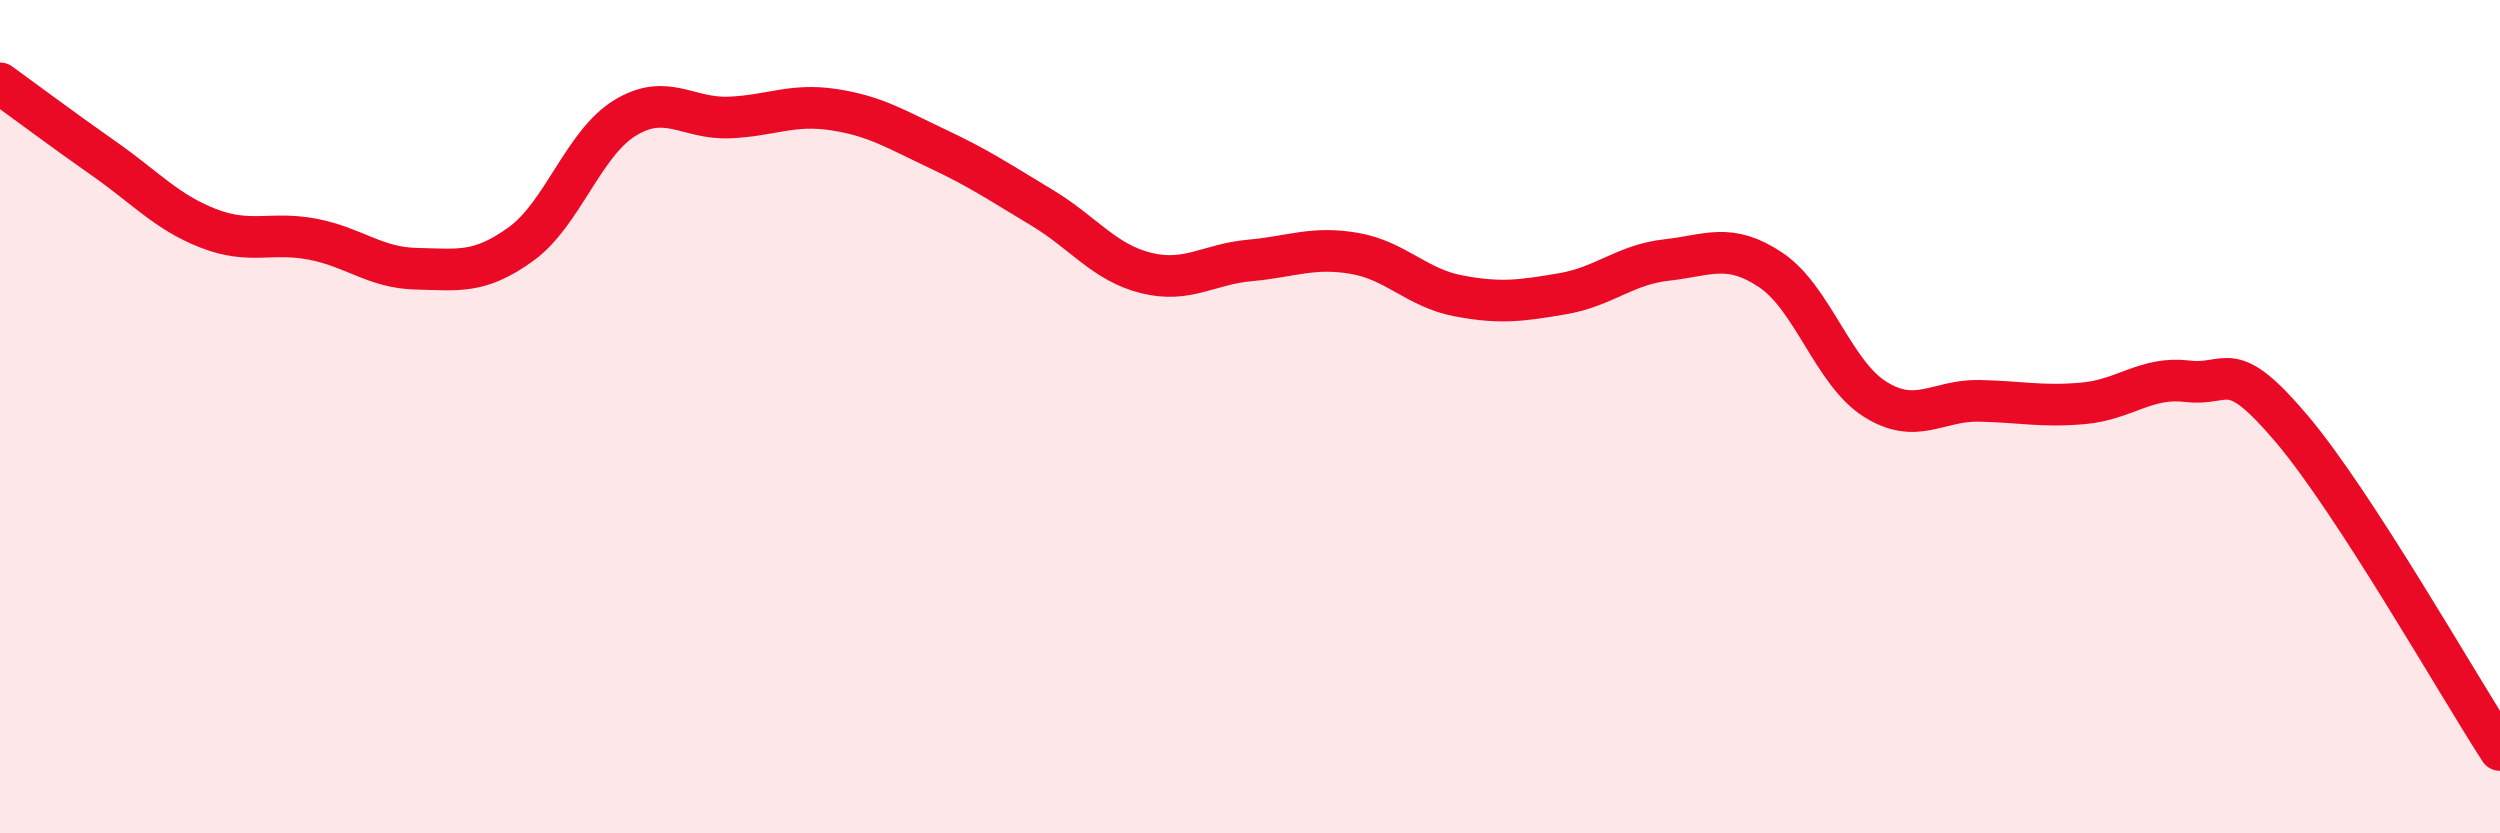
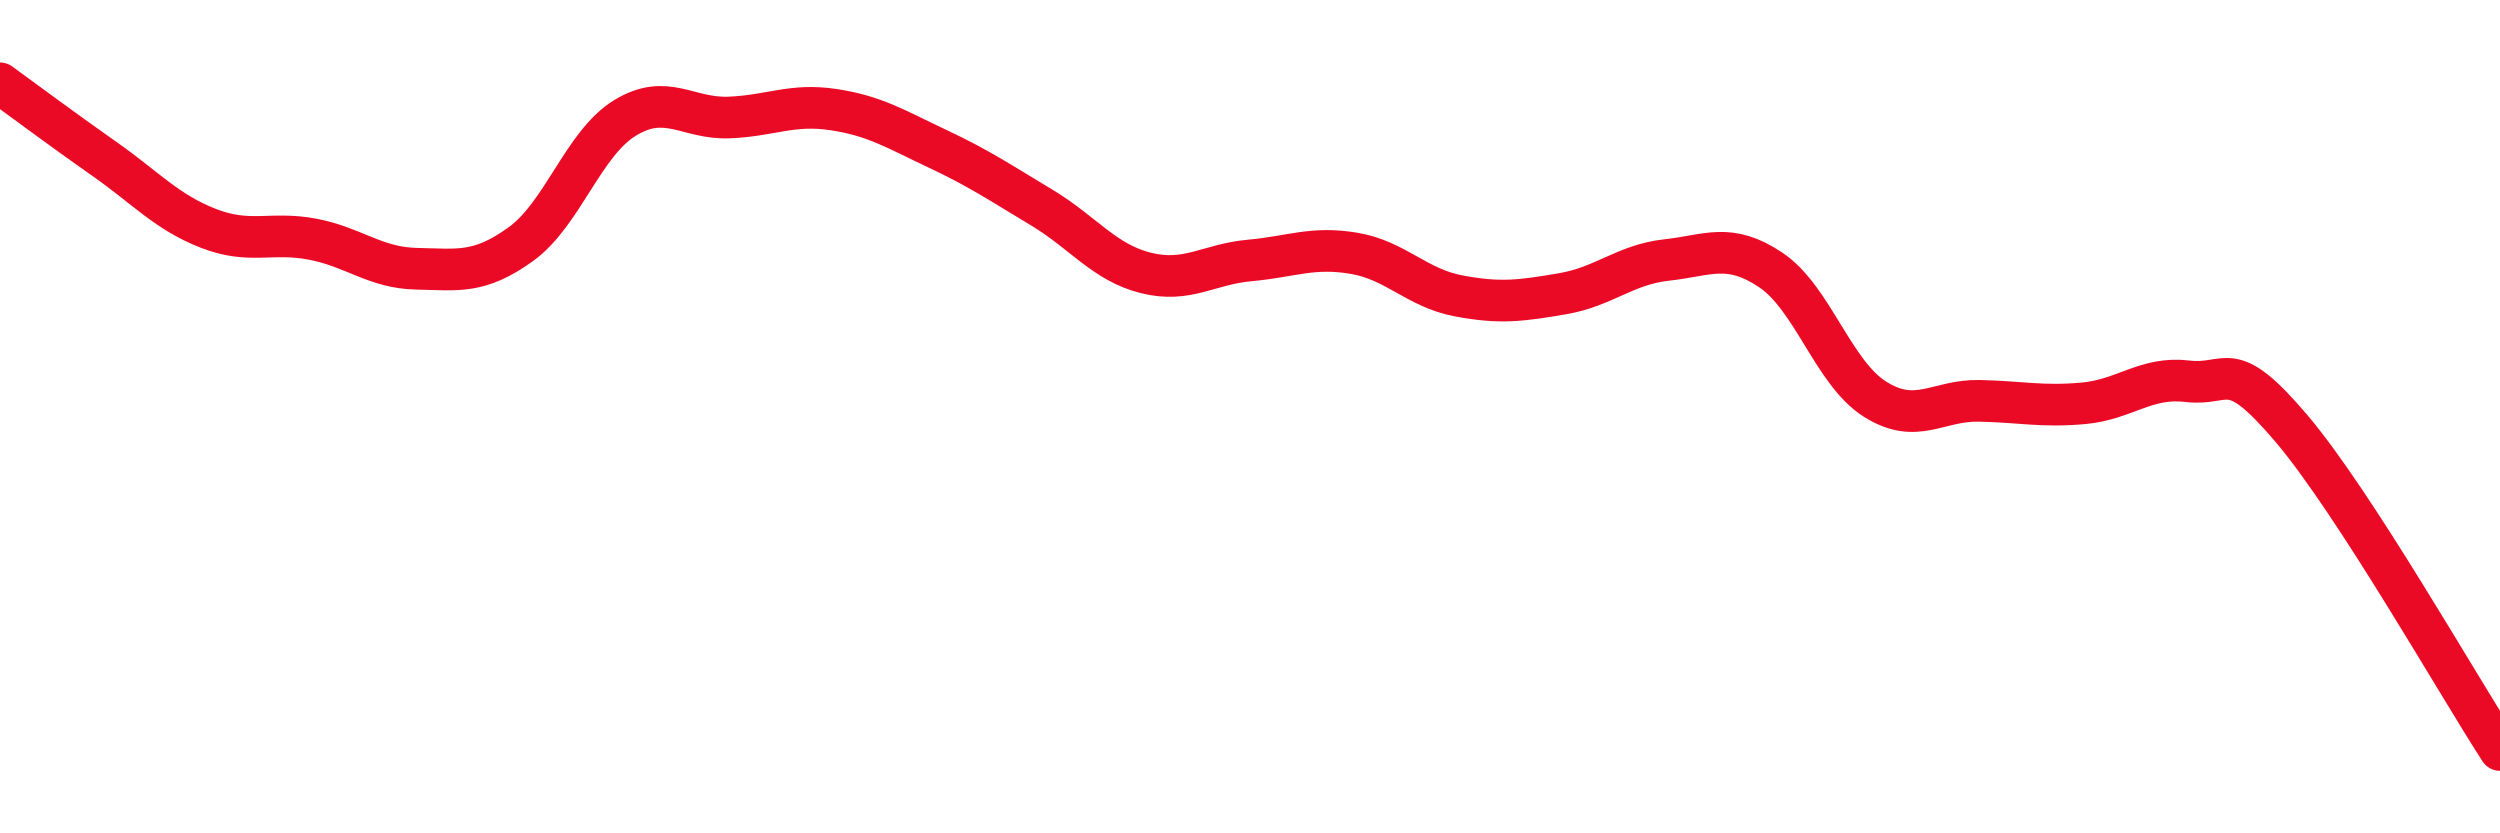
<svg xmlns="http://www.w3.org/2000/svg" width="60" height="20" viewBox="0 0 60 20">
-   <path d="M 0,2 C 0.5,2.36 1.5,3.11 2.5,3.81 C 3.5,4.51 4,5.09 5,5.48 C 6,5.87 6.5,5.55 7.5,5.74 C 8.5,5.93 9,6.43 10,6.45 C 11,6.47 11.5,6.58 12.5,5.86 C 13.5,5.14 14,3.44 15,2.83 C 16,2.22 16.5,2.86 17.5,2.82 C 18.5,2.78 19,2.48 20,2.63 C 21,2.78 21.5,3.1 22.5,3.57 C 23.5,4.04 24,4.38 25,4.98 C 26,5.58 26.5,6.3 27.5,6.55 C 28.5,6.8 29,6.34 30,6.25 C 31,6.16 31.5,5.91 32.5,6.08 C 33.5,6.25 34,6.91 35,7.1 C 36,7.29 36.5,7.22 37.5,7.05 C 38.5,6.88 39,6.35 40,6.24 C 41,6.13 41.5,5.81 42.5,6.48 C 43.5,7.15 44,8.95 45,9.58 C 46,10.21 46.5,9.6 47.5,9.62 C 48.5,9.64 49,9.77 50,9.68 C 51,9.59 51.5,9.03 52.5,9.15 C 53.5,9.27 53.5,8.52 55,10.29 C 56.5,12.06 59,16.46 60,18L60 20L0 20Z" fill="#EB0A25" opacity="0.1" stroke-linecap="round" stroke-linejoin="round" />
  <path d="M 0,2 C 0.5,2.36 1.5,3.11 2.5,3.81 C 3.5,4.51 4,5.09 5,5.48 C 6,5.87 6.5,5.55 7.5,5.74 C 8.5,5.93 9,6.43 10,6.45 C 11,6.47 11.5,6.58 12.5,5.86 C 13.5,5.14 14,3.44 15,2.83 C 16,2.22 16.5,2.86 17.5,2.82 C 18.5,2.78 19,2.48 20,2.63 C 21,2.78 21.5,3.1 22.5,3.57 C 23.5,4.04 24,4.38 25,4.98 C 26,5.58 26.5,6.3 27.5,6.55 C 28.5,6.8 29,6.34 30,6.25 C 31,6.16 31.5,5.91 32.5,6.08 C 33.5,6.25 34,6.91 35,7.1 C 36,7.29 36.5,7.22 37.5,7.05 C 38.5,6.88 39,6.35 40,6.24 C 41,6.13 41.5,5.81 42.5,6.48 C 43.5,7.15 44,8.95 45,9.58 C 46,10.21 46.5,9.6 47.5,9.62 C 48.5,9.64 49,9.77 50,9.68 C 51,9.59 51.5,9.03 52.5,9.15 C 53.5,9.27 53.5,8.52 55,10.29 C 56.5,12.06 59,16.46 60,18" stroke="#EB0A25" stroke-width="1" fill="none" stroke-linecap="round" stroke-linejoin="round" />
</svg>